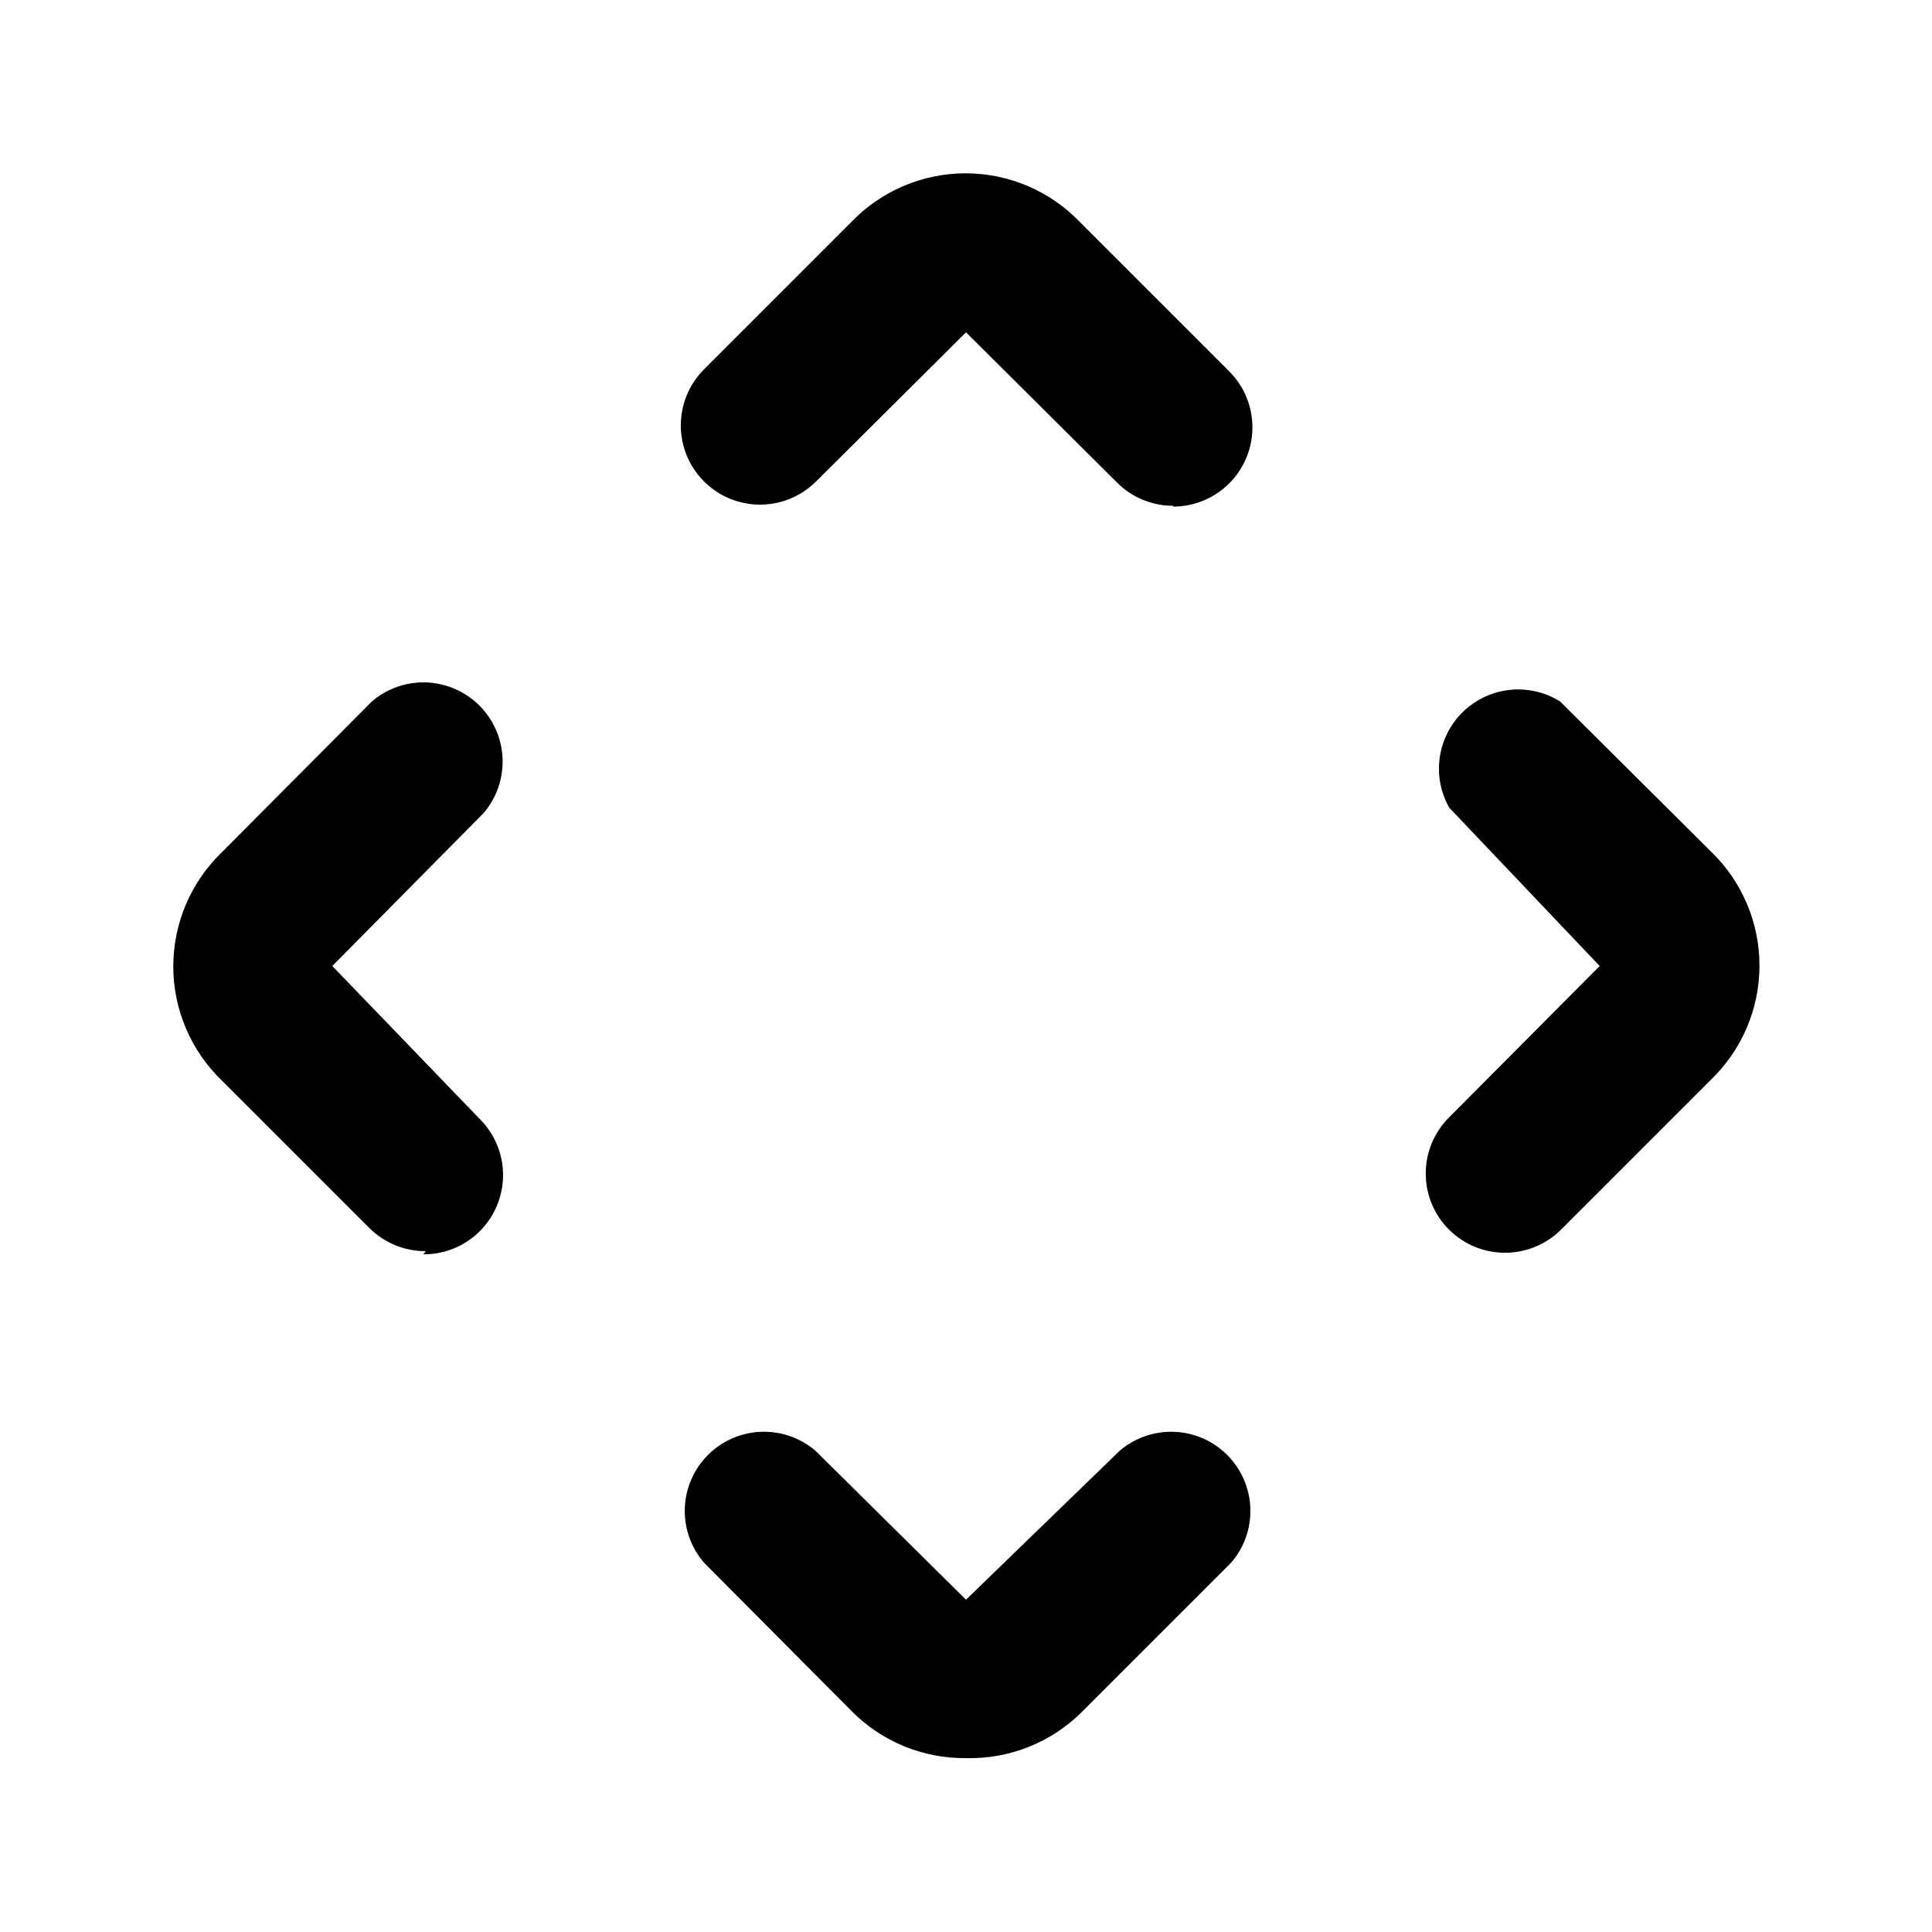
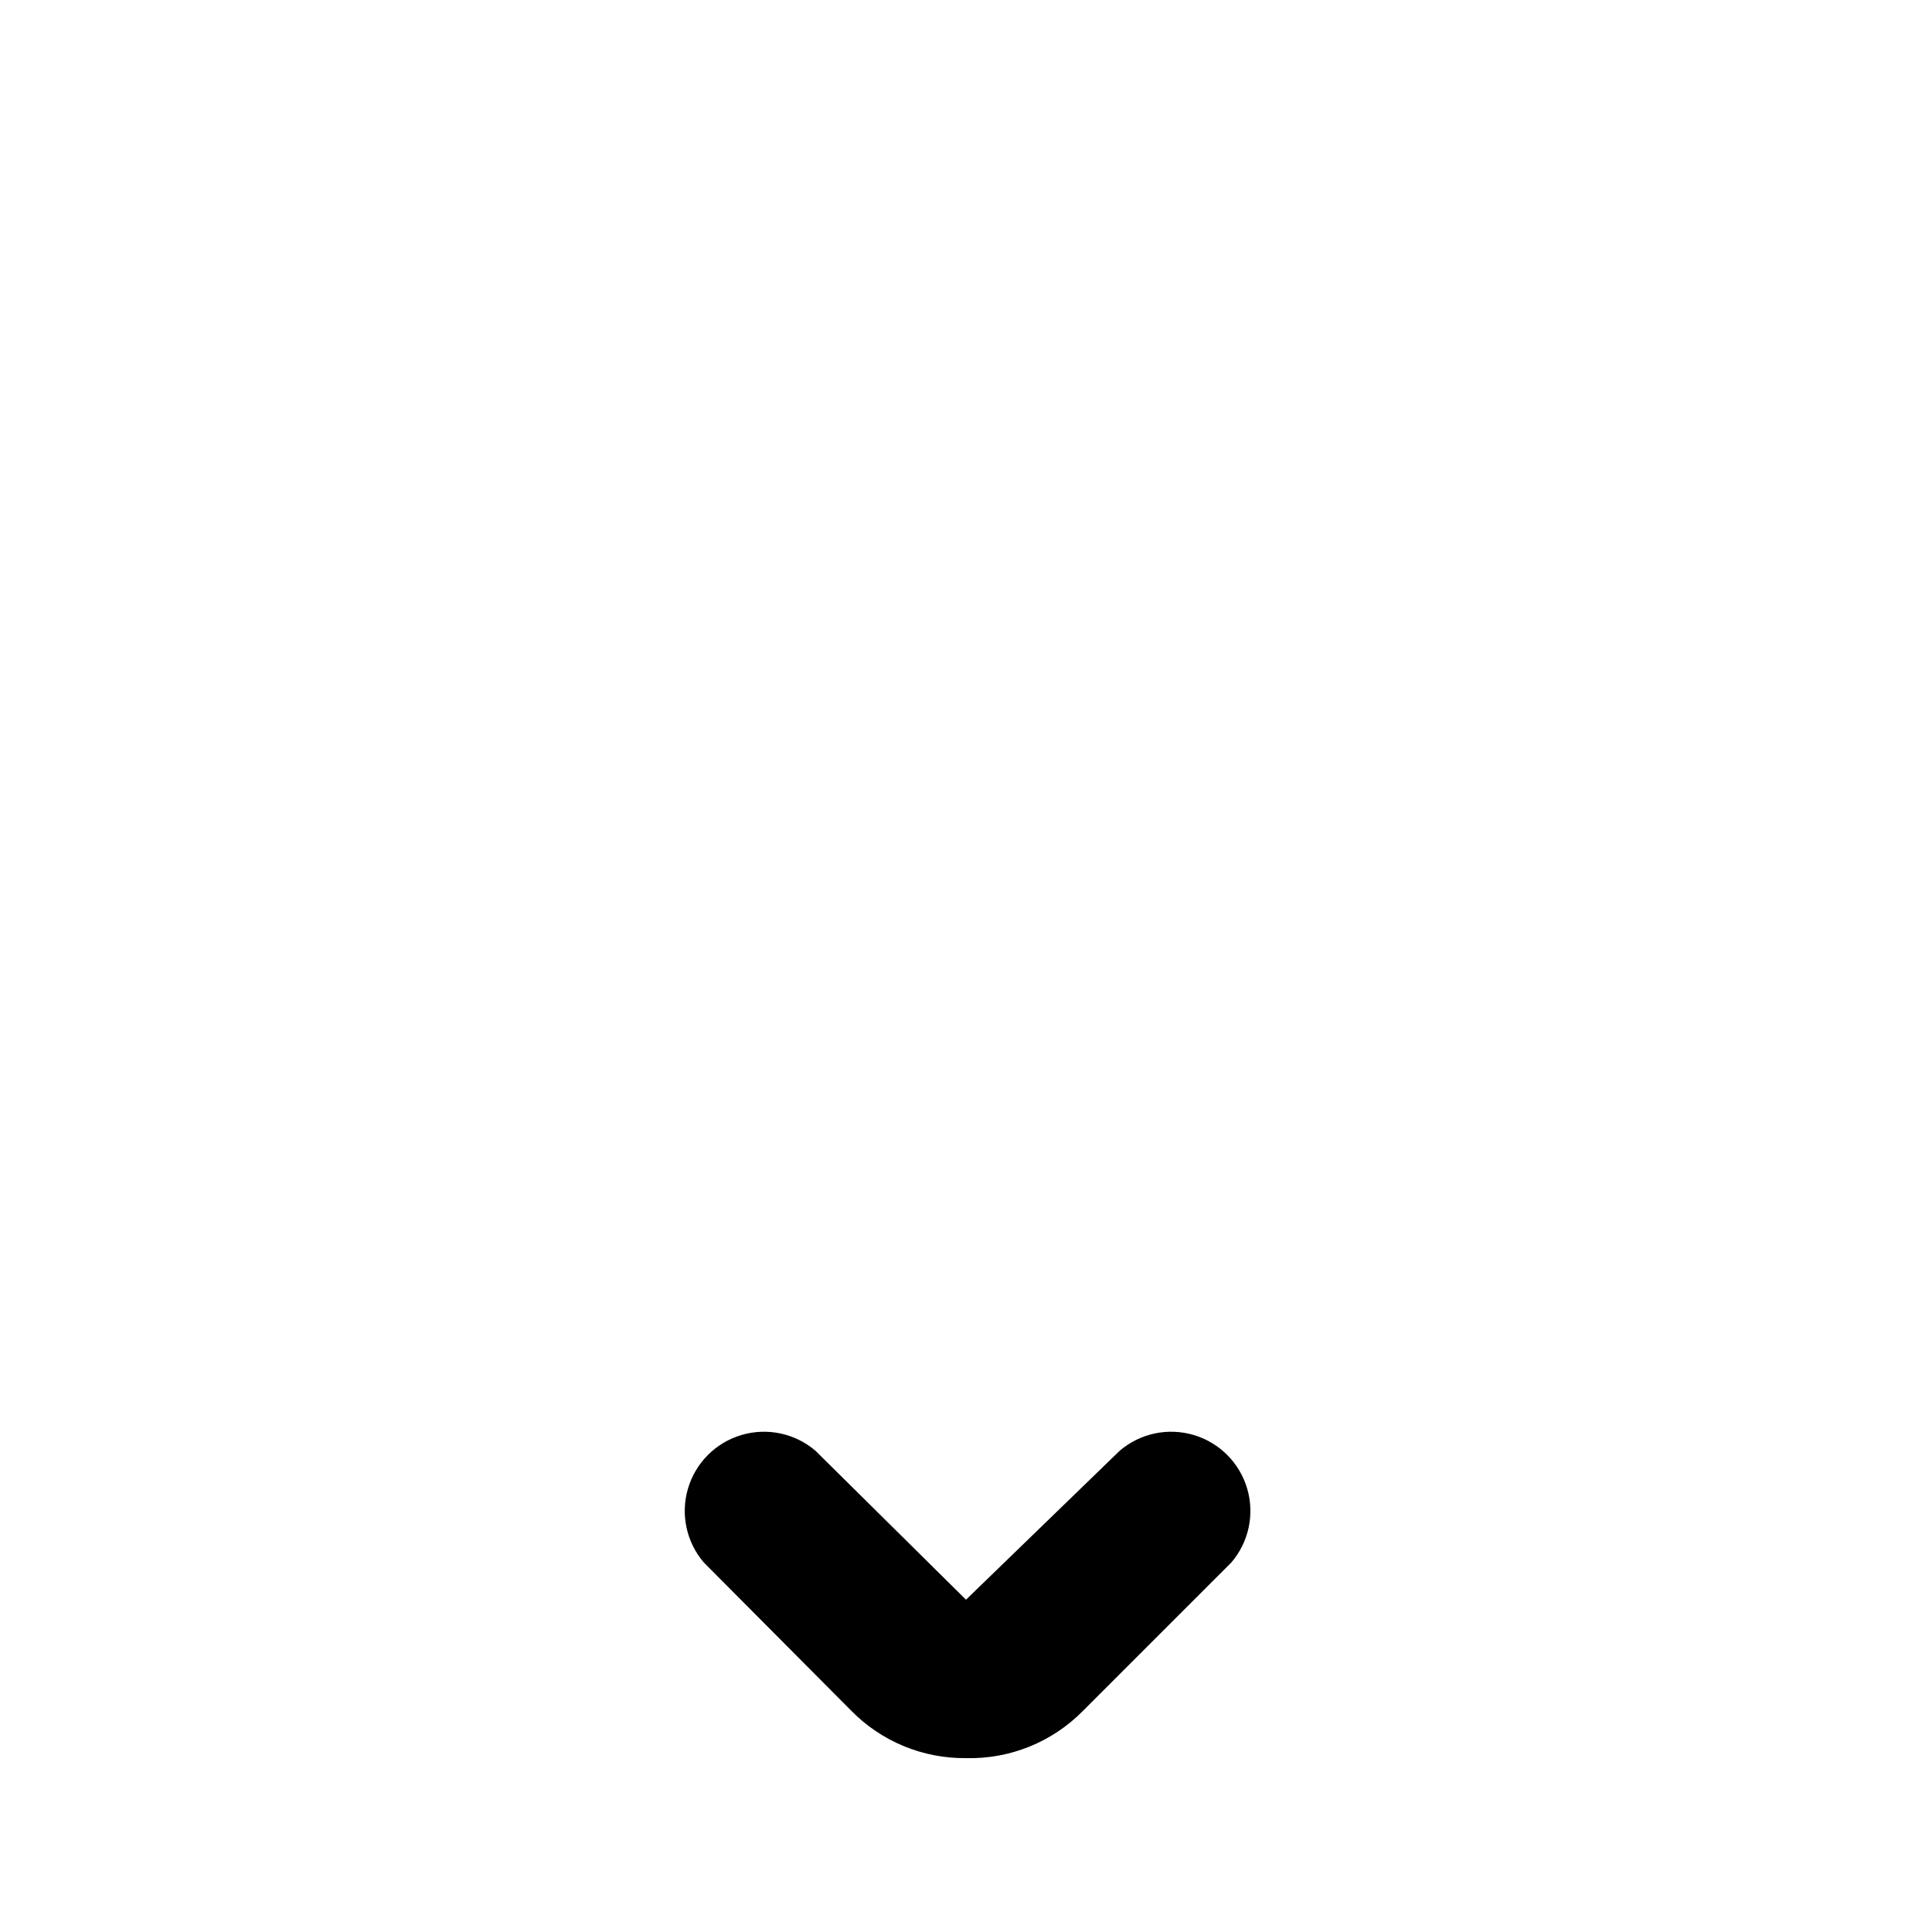
<svg xmlns="http://www.w3.org/2000/svg" fill="#000000" width="800px" height="800px" version="1.1" viewBox="144 144 512 512">
  <g>
-     <path d="m542.95 475.99c-5.59 0.035-10.965-2.164-14.926-6.109-3.965-3.945-6.191-9.305-6.188-14.898 0.004-5.59 2.238-10.949 6.211-14.887l39.883-40.094-39.887-41.984h0.004c-3.078-5.457-3.559-12-1.312-17.848 2.246-5.848 6.988-10.387 12.93-12.375 5.938-1.988 12.457-1.223 17.77 2.094l39.887 39.676v-0.004c8.277 7.922 12.957 18.879 12.957 30.336 0 11.453-4.68 22.414-12.957 30.332l-39.465 39.465c-3.926 4.008-9.293 6.273-14.906 6.297z" />
    <path d="m400 609.92c-11.441 0.125-22.434-4.426-30.441-12.594l-39.043-39.254c-4.629-5.406-6.203-12.785-4.188-19.609 2.019-6.824 7.356-12.16 14.18-14.176 6.82-2.019 14.203-0.441 19.605 4.184l39.887 39.465 40.723-39.465c5.406-4.625 12.785-6.203 19.609-4.184 6.82 2.016 12.156 7.352 14.176 14.176 2.019 6.824 0.441 14.203-4.188 19.609l-39.465 39.465c-8.141 8.199-19.305 12.68-30.855 12.383z" />
-     <path d="m256.83 475.57c-5.578 0.031-10.941-2.16-14.902-6.09l-39.047-39.043c-8.277-7.922-12.957-18.879-12.957-30.336 0-11.453 4.68-22.41 12.957-30.332l39.676-39.883c5.402-4.629 12.785-6.207 19.605-4.188 6.824 2.019 12.16 7.356 14.18 14.176 2.016 6.824 0.441 14.203-4.188 19.609l-40.094 40.516 39.047 40.516-0.004-0.004c3.973 3.938 6.207 9.297 6.211 14.891 0.004 5.59-2.223 10.953-6.184 14.895-3.965 3.945-9.34 6.144-14.93 6.113z" />
-     <path d="m455 278.04c-5.578 0.031-10.941-2.16-14.902-6.09l-40.094-39.883-39.676 39.465c-5.289 5.324-13.016 7.426-20.27 5.508-7.254-1.918-12.938-7.559-14.906-14.801-1.965-7.238 0.078-14.98 5.367-20.305l39.047-39.047h-0.004c7.922-8.277 18.879-12.957 30.336-12.957 11.453 0 22.414 4.68 30.332 12.957l39.465 39.465c3.973 3.938 6.207 9.297 6.211 14.887 0.004 5.594-2.223 10.957-6.188 14.898-3.961 3.945-9.336 6.144-14.926 6.113z" />
  </g>
</svg>